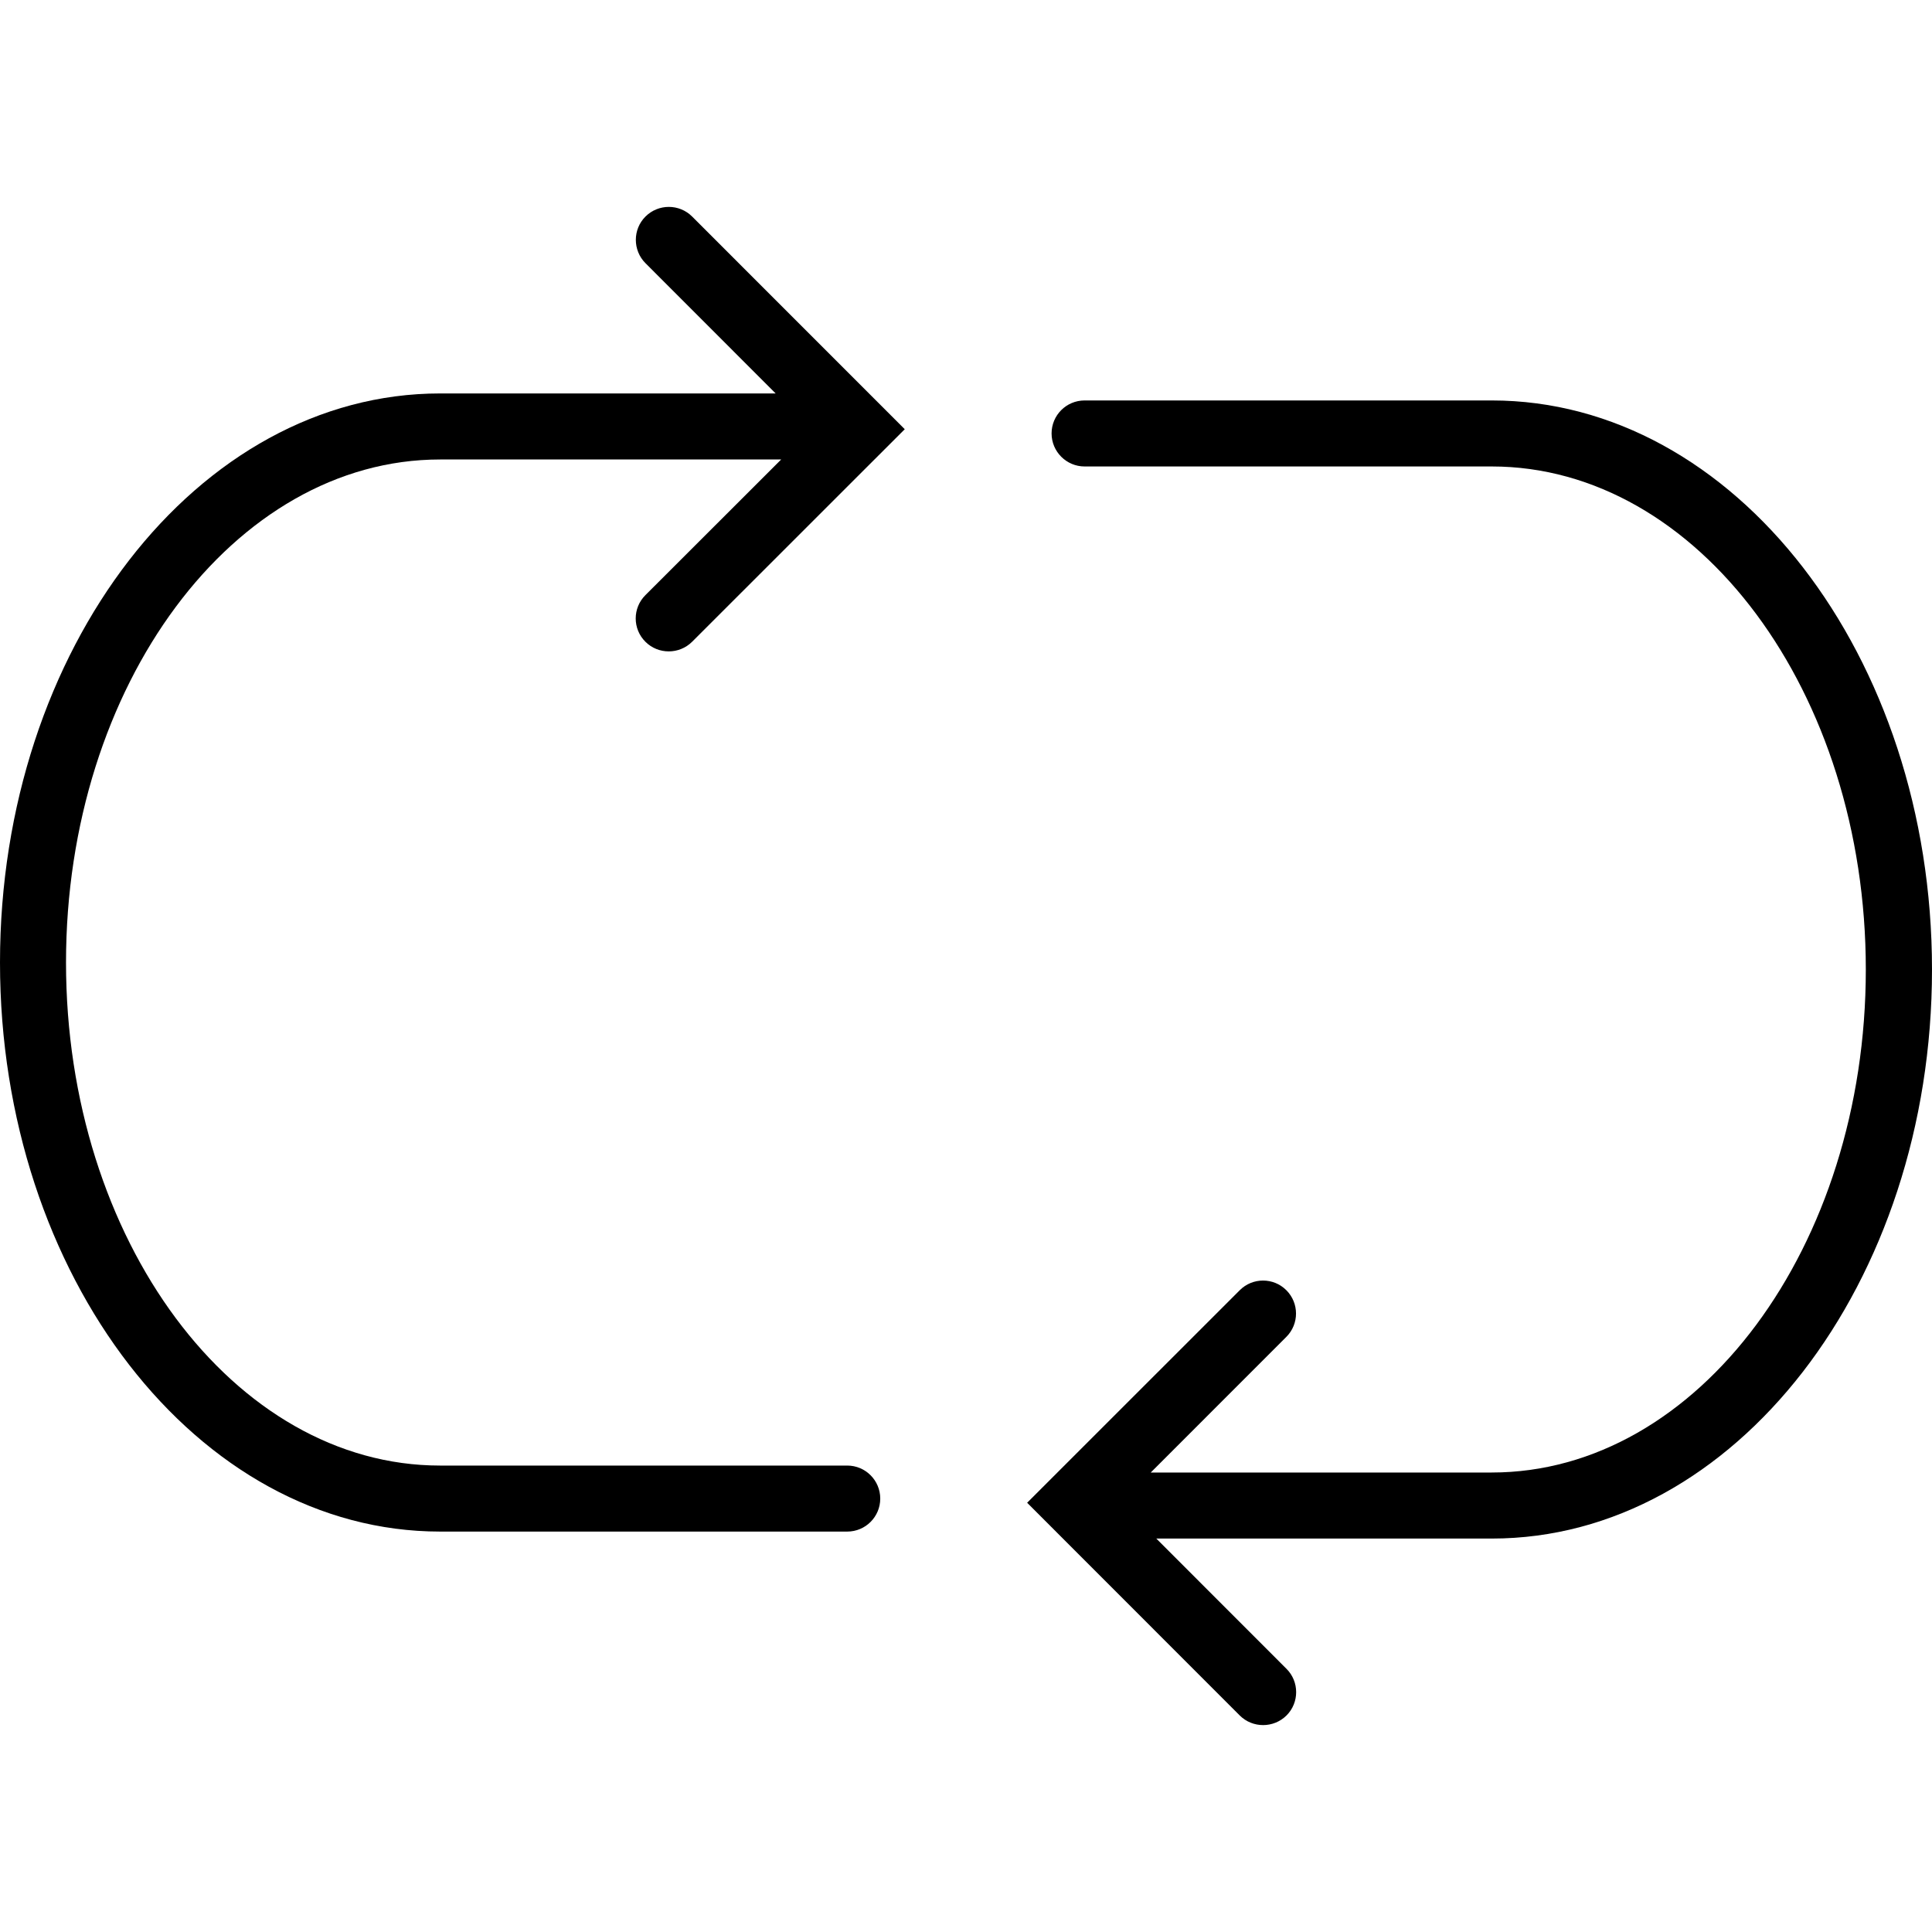
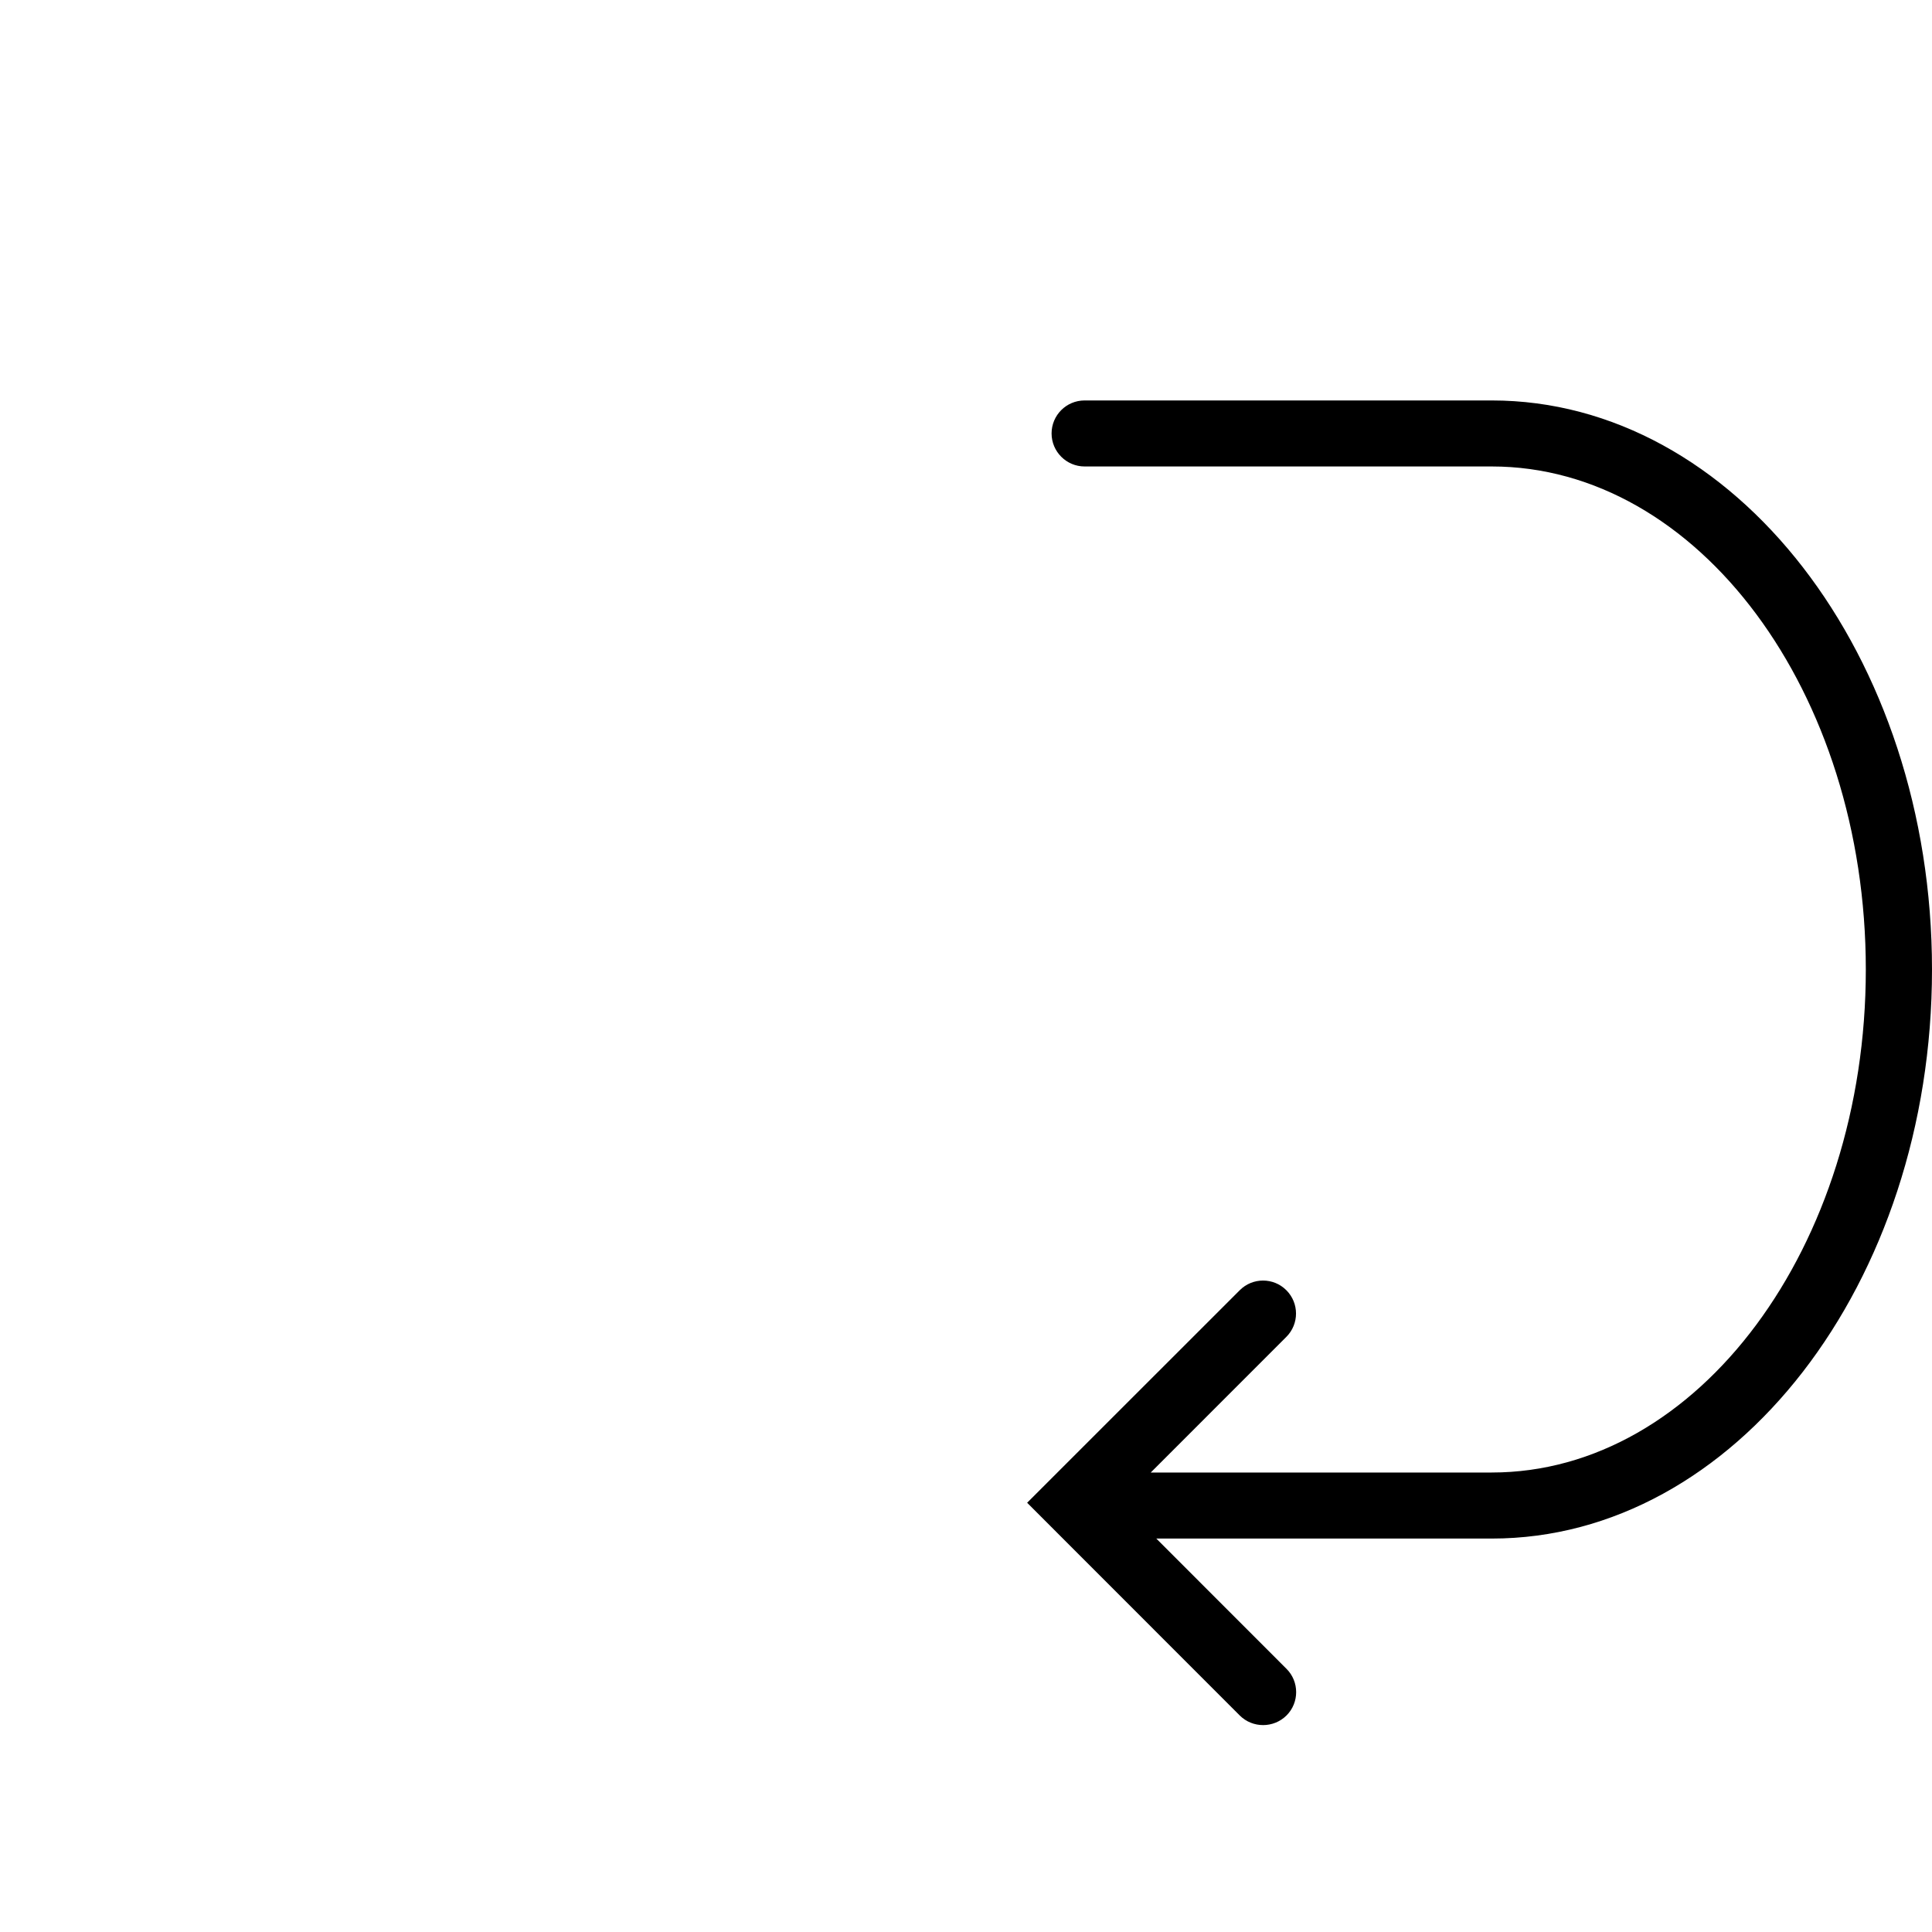
<svg xmlns="http://www.w3.org/2000/svg" fill="#000000" version="1.1" id="Capa_1" width="800px" height="800px" viewBox="0 0 68.369 68.369" xml:space="preserve">
  <g>
    <g>
-       <path d="M22.839,22.71c0.229,0.229,0.528,0.341,0.827,0.341s0.599-0.114,0.827-0.341l7.524-7.521l-7.524-7.526    c-0.455-0.455-1.195-0.455-1.651,0c-0.455,0.453-0.455,1.196,0,1.651l4.606,4.609H15.575C6.987,13.924,0,22.956,0,34.061    c0,11.104,6.989,20.138,15.575,20.138h14.407c0.645,0,1.168-0.522,1.168-1.168c0-0.644-0.523-1.168-1.168-1.168H15.575    c-7.299,0-13.239-7.984-13.239-17.802c0-9.815,5.94-17.801,13.239-17.801h12.069l-4.803,4.799    C22.382,21.515,22.382,22.255,22.839,22.71z" />
      <path d="M52.789,14.171H38.381c-0.644,0-1.168,0.521-1.168,1.168c0,0.642,0.524,1.168,1.168,1.168h14.407    c7.3,0,13.239,7.983,13.239,17.8c0,9.815-5.939,17.802-13.239,17.802H40.722l4.799-4.8c0.456-0.456,0.456-1.195,0-1.651    c-0.454-0.456-1.195-0.456-1.649,0l-7.524,7.521l7.524,7.528c0.229,0.228,0.527,0.34,0.828,0.34c0.297,0,0.598-0.114,0.826-0.34    c0.456-0.454,0.456-1.198,0-1.651l-4.607-4.61h11.875c8.586,0,15.575-9.031,15.575-20.138    C68.369,23.203,61.379,14.171,52.789,14.171z" />
    </g>
  </g>
</svg>